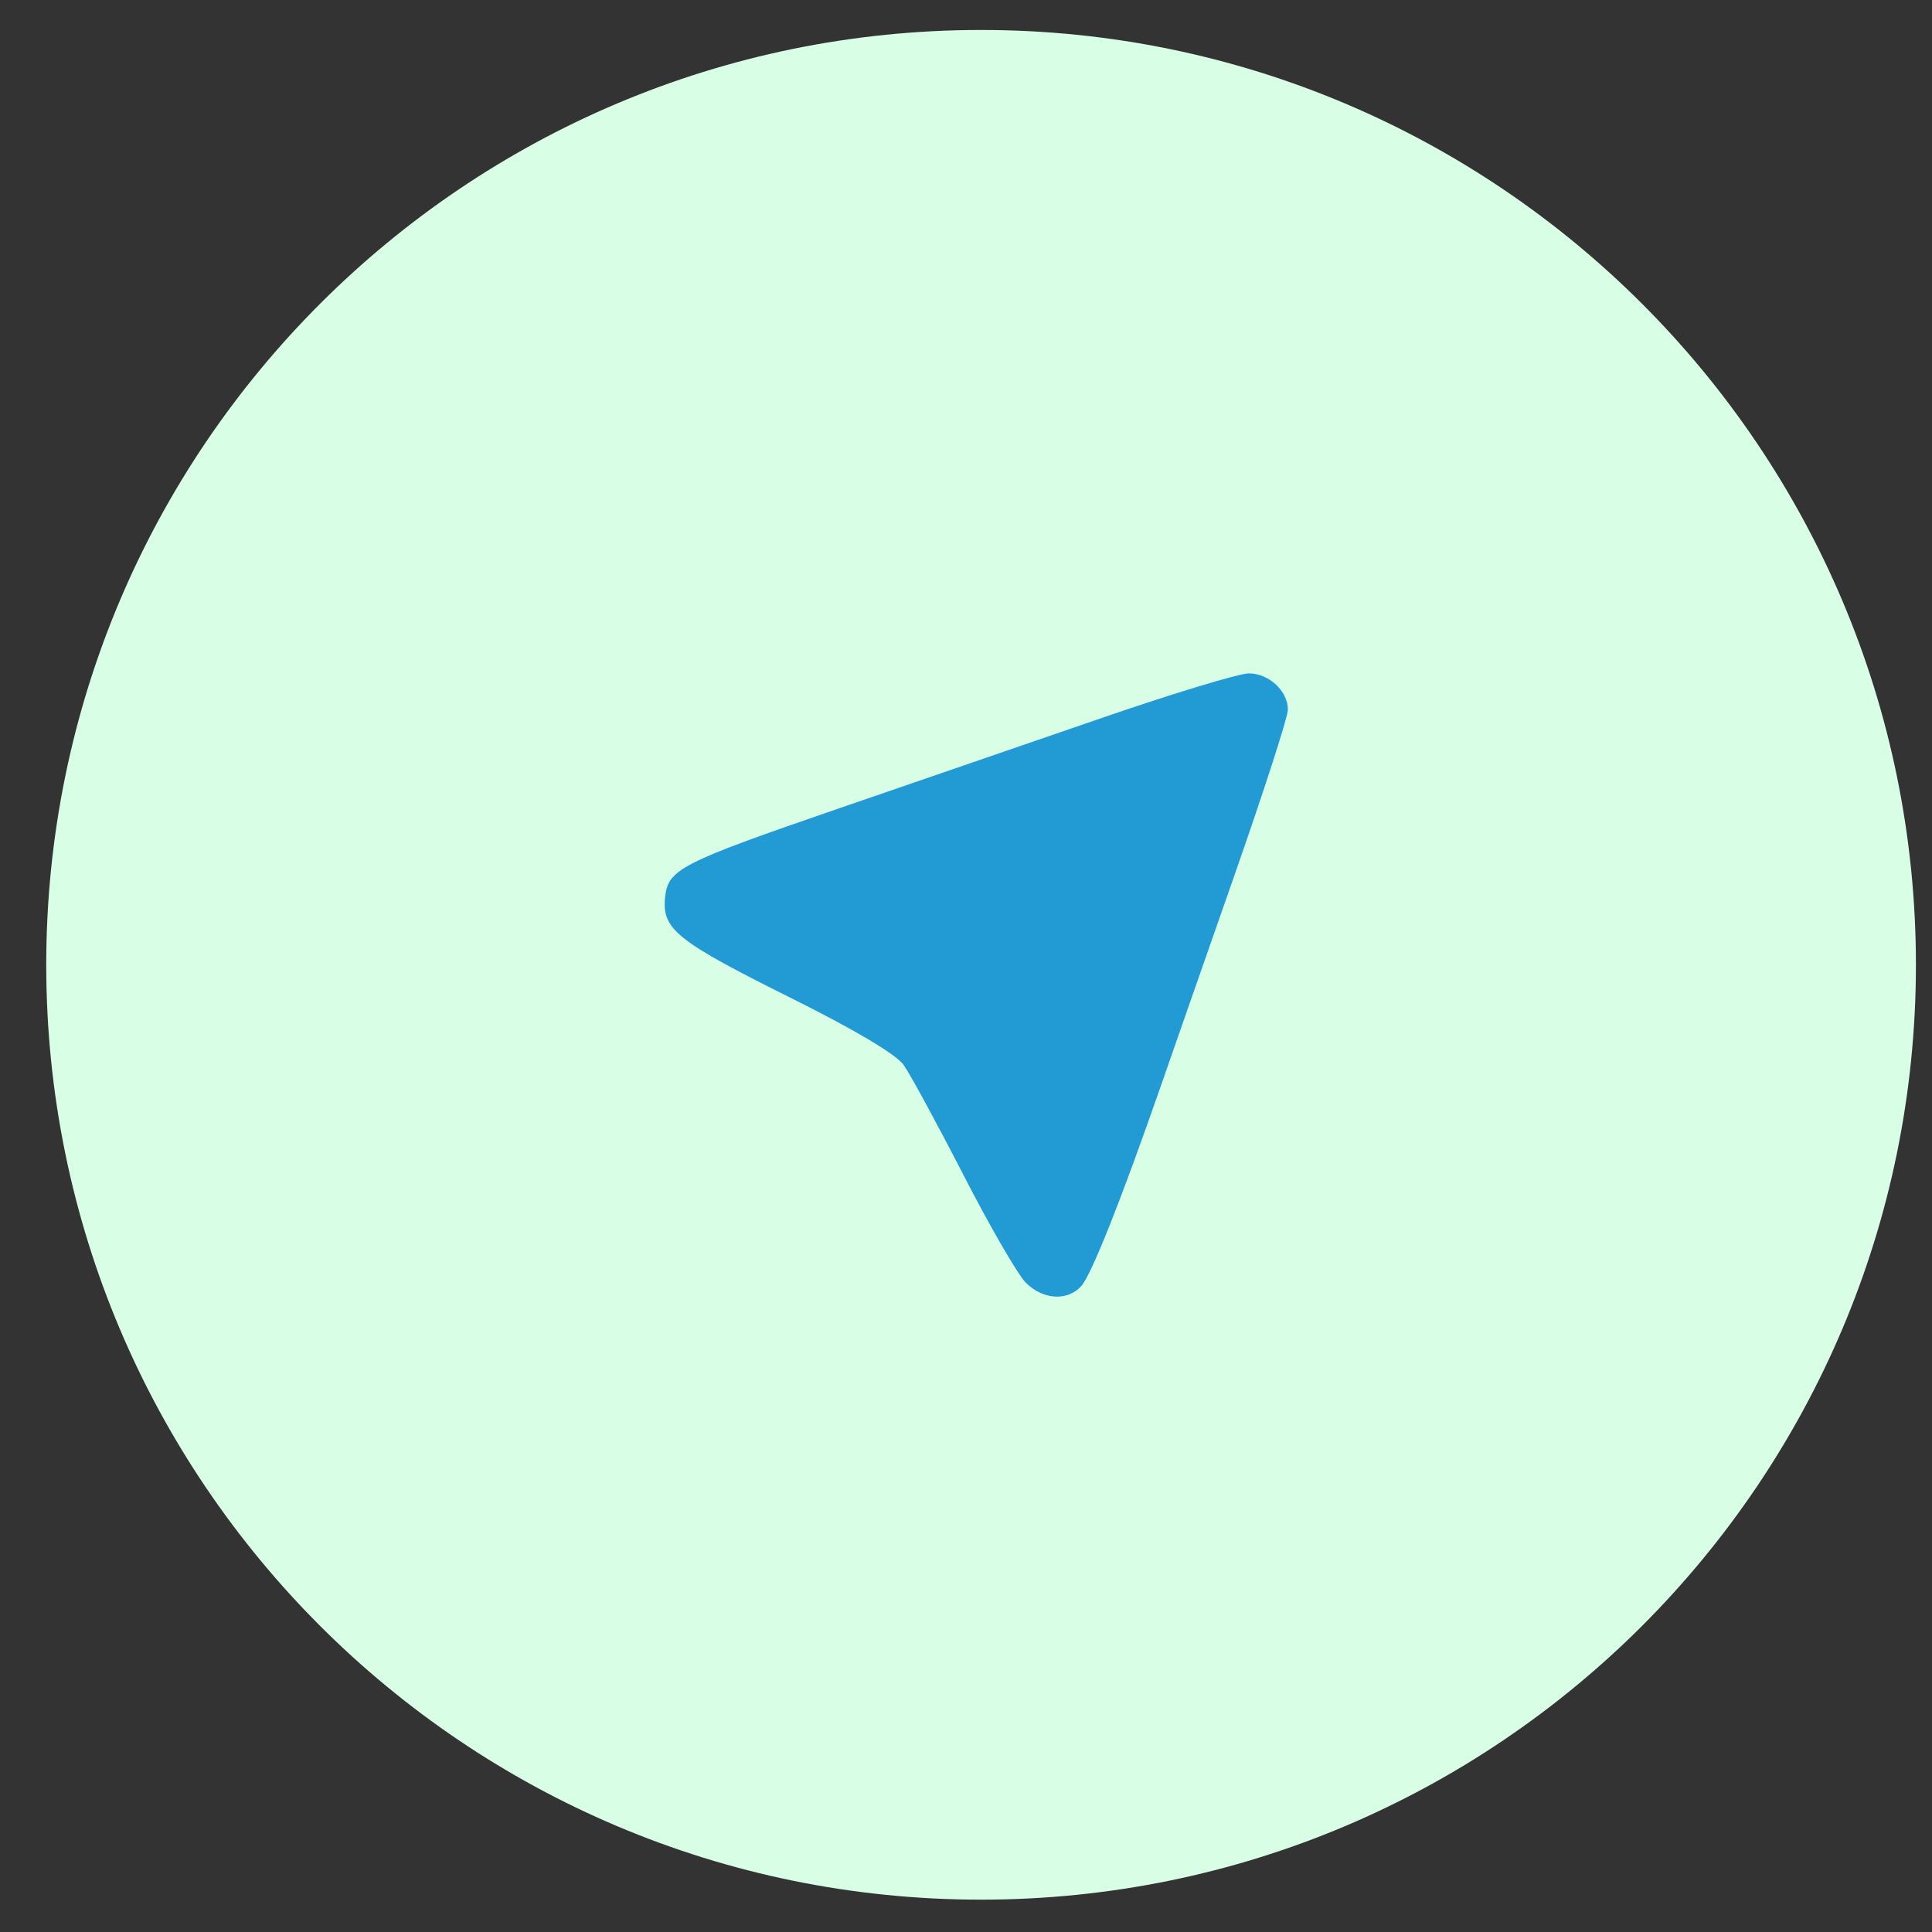
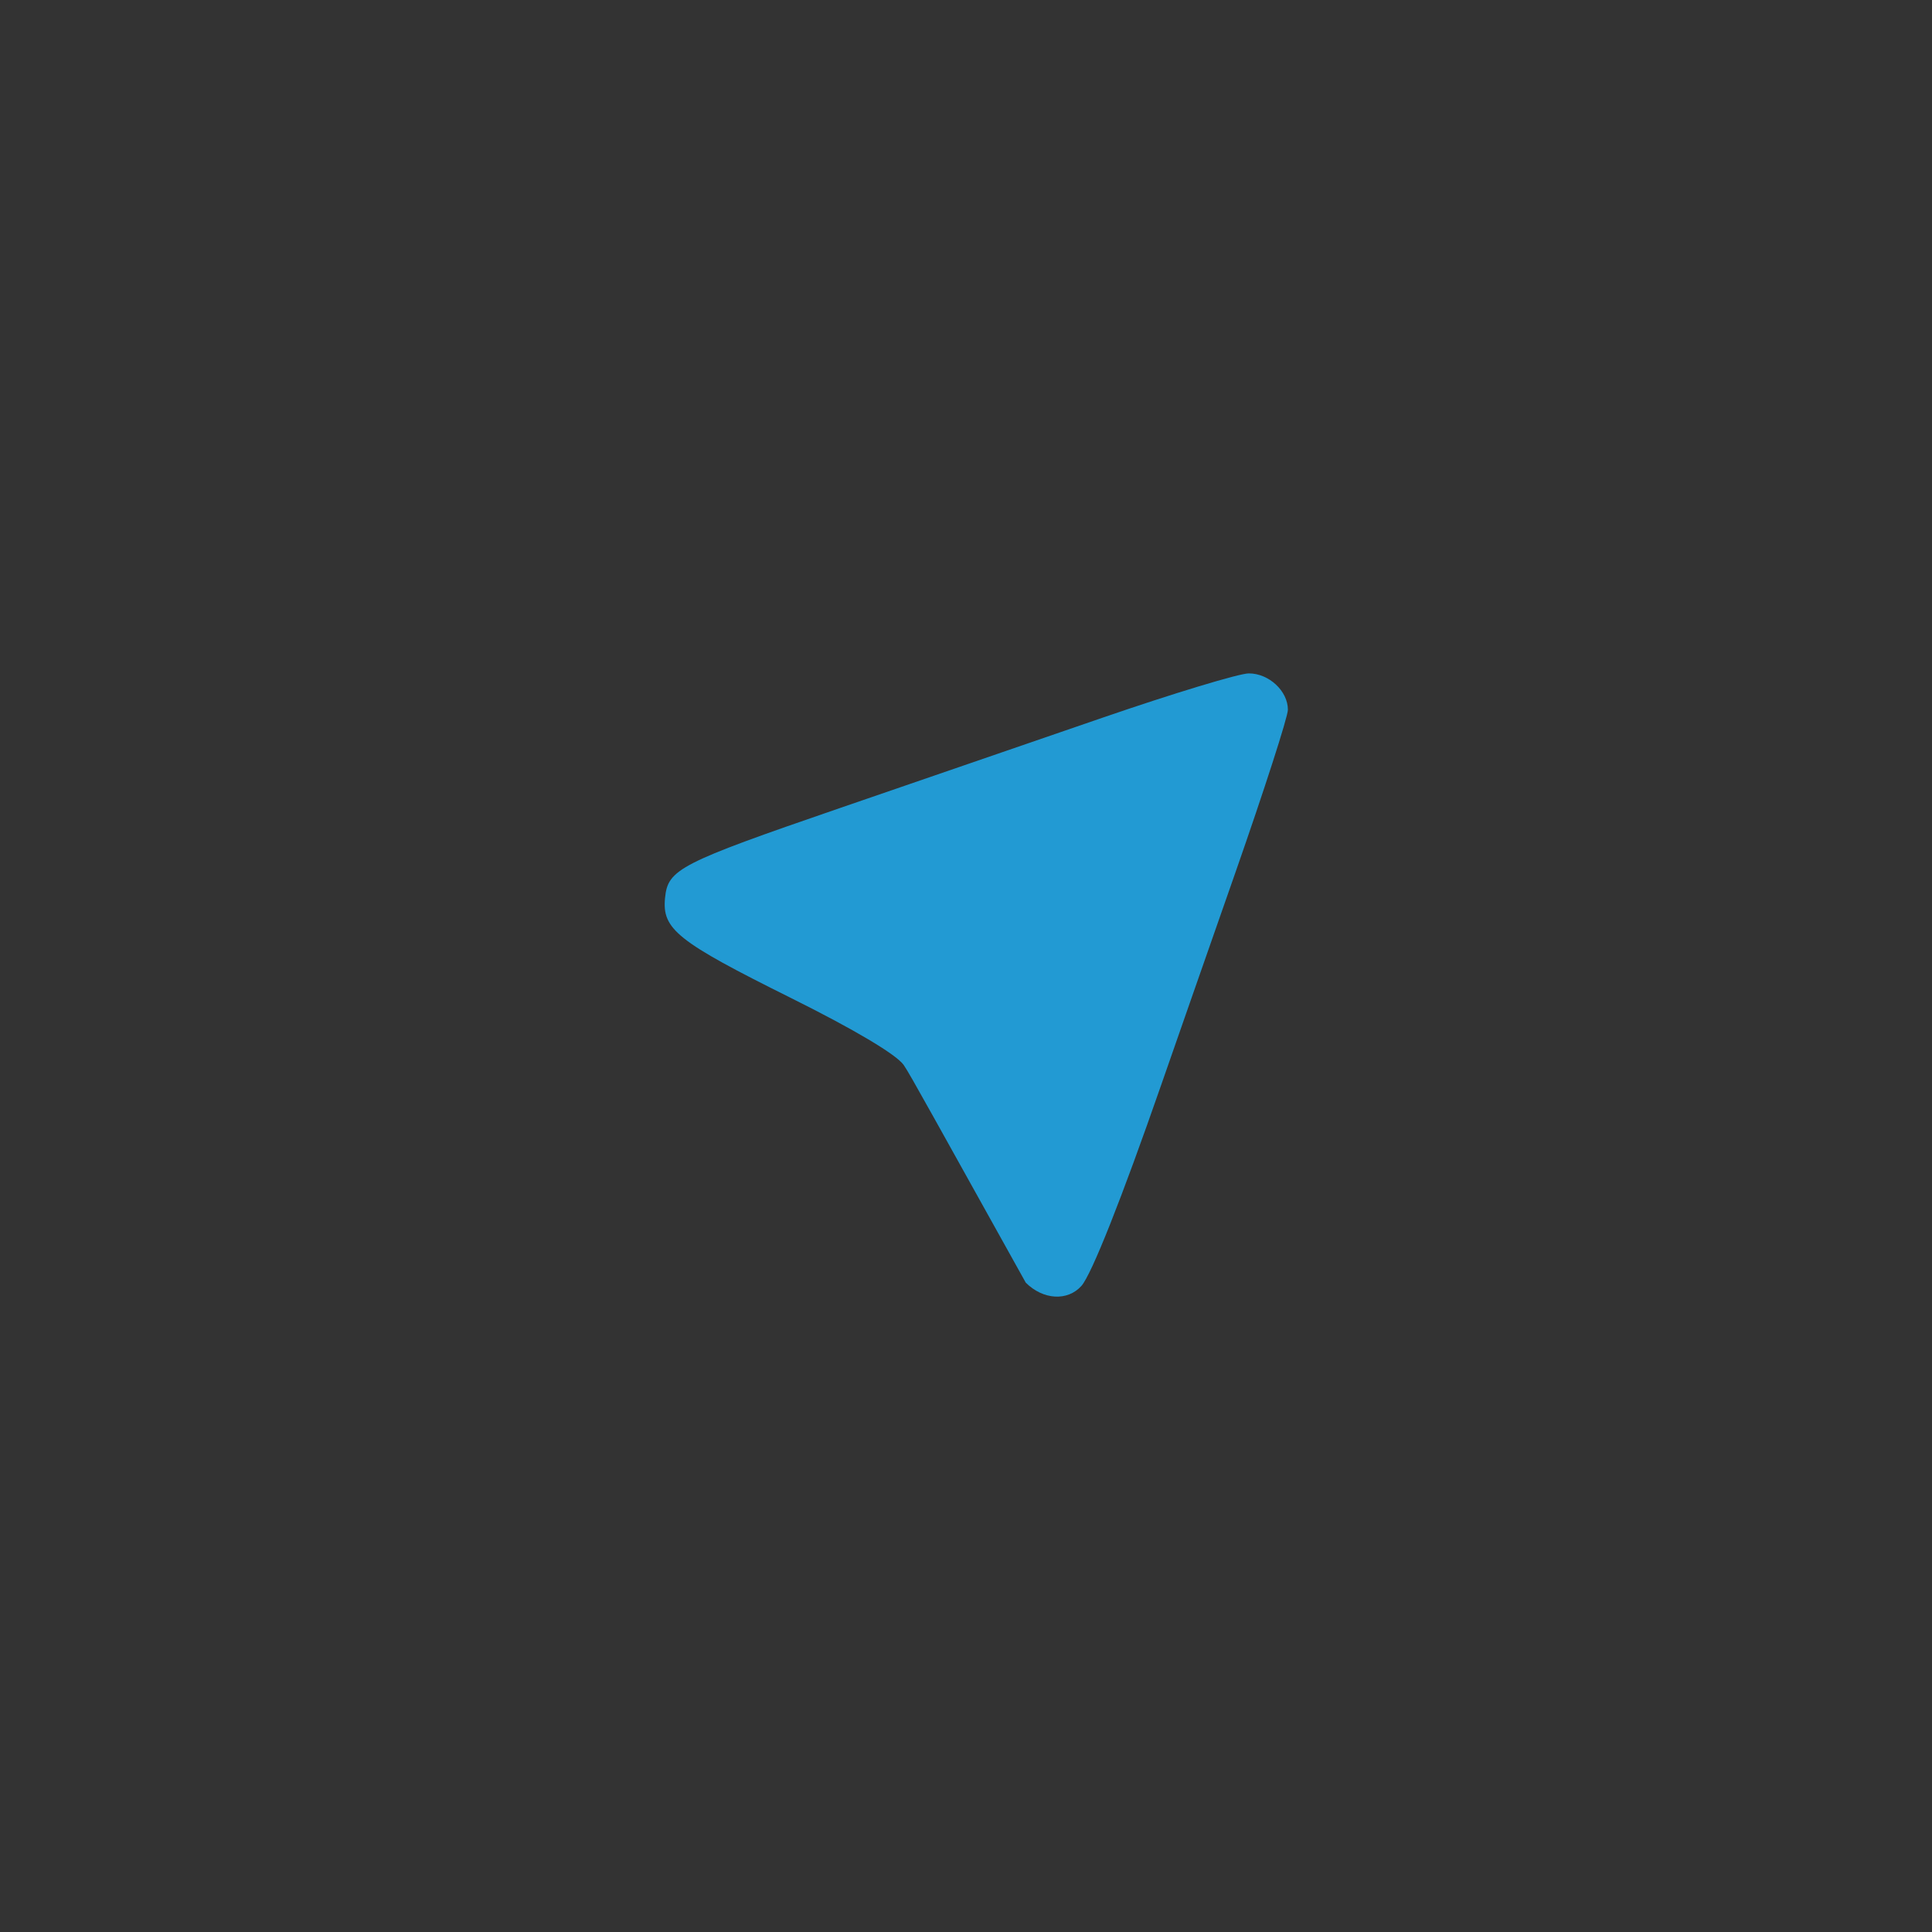
<svg xmlns="http://www.w3.org/2000/svg" width="31" height="31" viewBox="0 0 31 31" fill="none">
  <rect x="0" y="0" width="31" height="31" fill="#333333" stroke="none" />
-   <path d="M15.742 30.481C24.026 30.481 30.742 23.766 30.742 15.481C30.742 7.197 24.026 0.481 15.742 0.481C7.458 0.481 0.742 7.197 0.742 15.481C0.742 23.766 7.458 30.481 15.742 30.481Z" fill="#D8FFE5" />
-   <path d="M16.459 20.581C16.332 20.453 15.881 19.676 15.459 18.853C15.036 18.03 14.604 17.236 14.5 17.088C14.381 16.919 13.706 16.518 12.691 16.013C10.866 15.105 10.621 14.91 10.671 14.407C10.716 13.947 10.901 13.852 13.47 12.968C14.645 12.564 16.54 11.912 17.682 11.519C18.823 11.126 19.884 10.805 20.038 10.805C20.361 10.805 20.665 11.088 20.665 11.388C20.665 11.502 20.284 12.682 19.819 14.011C19.354 15.341 18.819 16.869 18.632 17.408C17.998 19.231 17.514 20.451 17.352 20.633C17.13 20.881 16.738 20.859 16.459 20.581Z" fill="#229AD3" />
+   <path d="M16.459 20.581C15.036 18.03 14.604 17.236 14.5 17.088C14.381 16.919 13.706 16.518 12.691 16.013C10.866 15.105 10.621 14.91 10.671 14.407C10.716 13.947 10.901 13.852 13.47 12.968C14.645 12.564 16.54 11.912 17.682 11.519C18.823 11.126 19.884 10.805 20.038 10.805C20.361 10.805 20.665 11.088 20.665 11.388C20.665 11.502 20.284 12.682 19.819 14.011C19.354 15.341 18.819 16.869 18.632 17.408C17.998 19.231 17.514 20.451 17.352 20.633C17.13 20.881 16.738 20.859 16.459 20.581Z" fill="#229AD3" />
</svg>